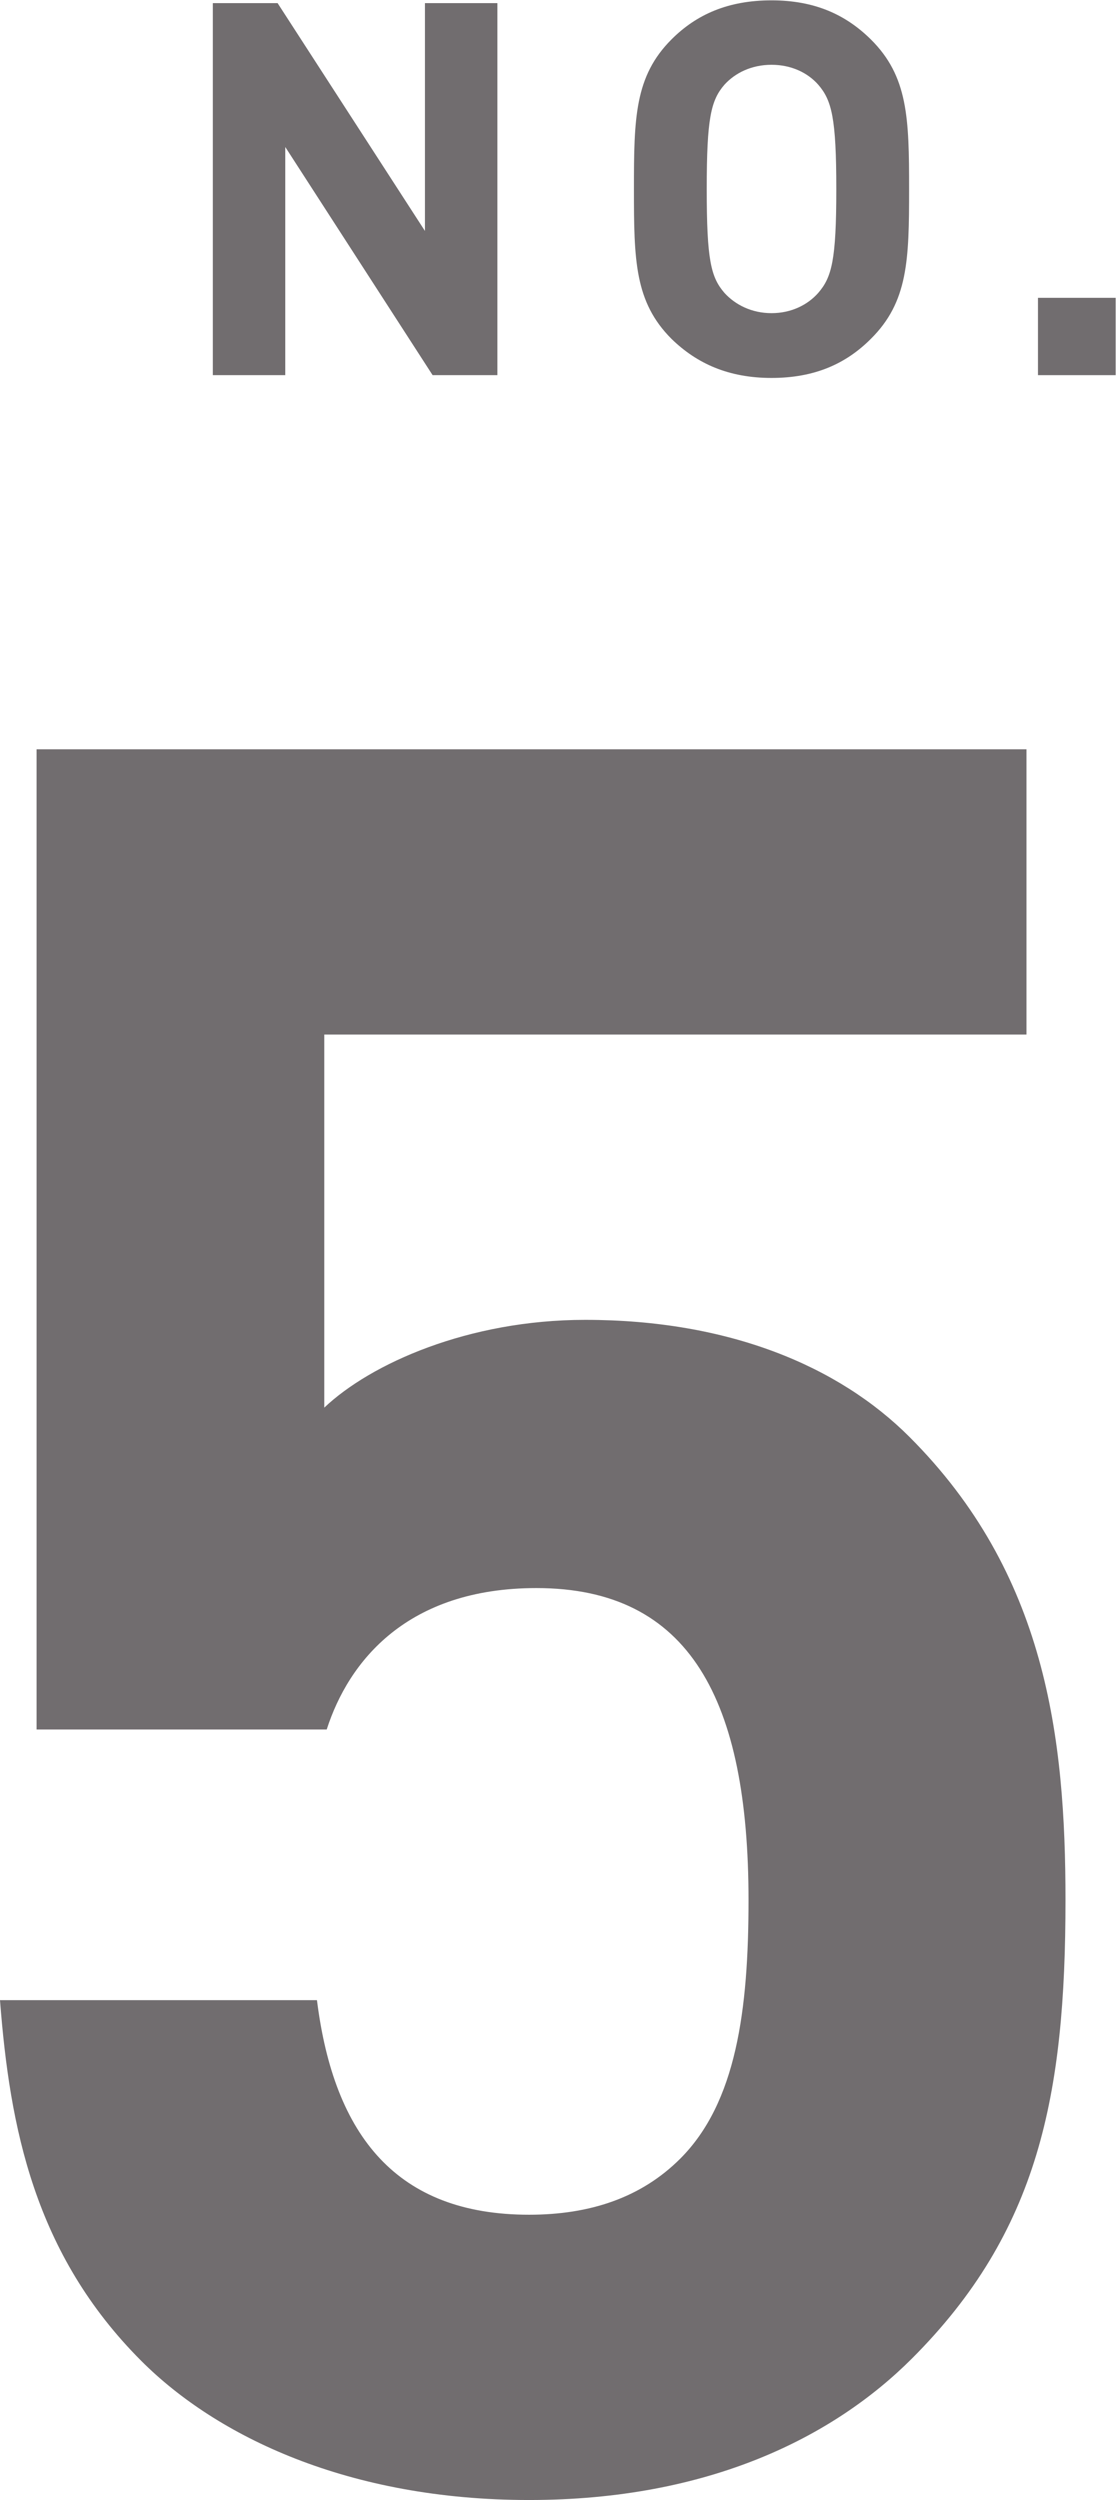
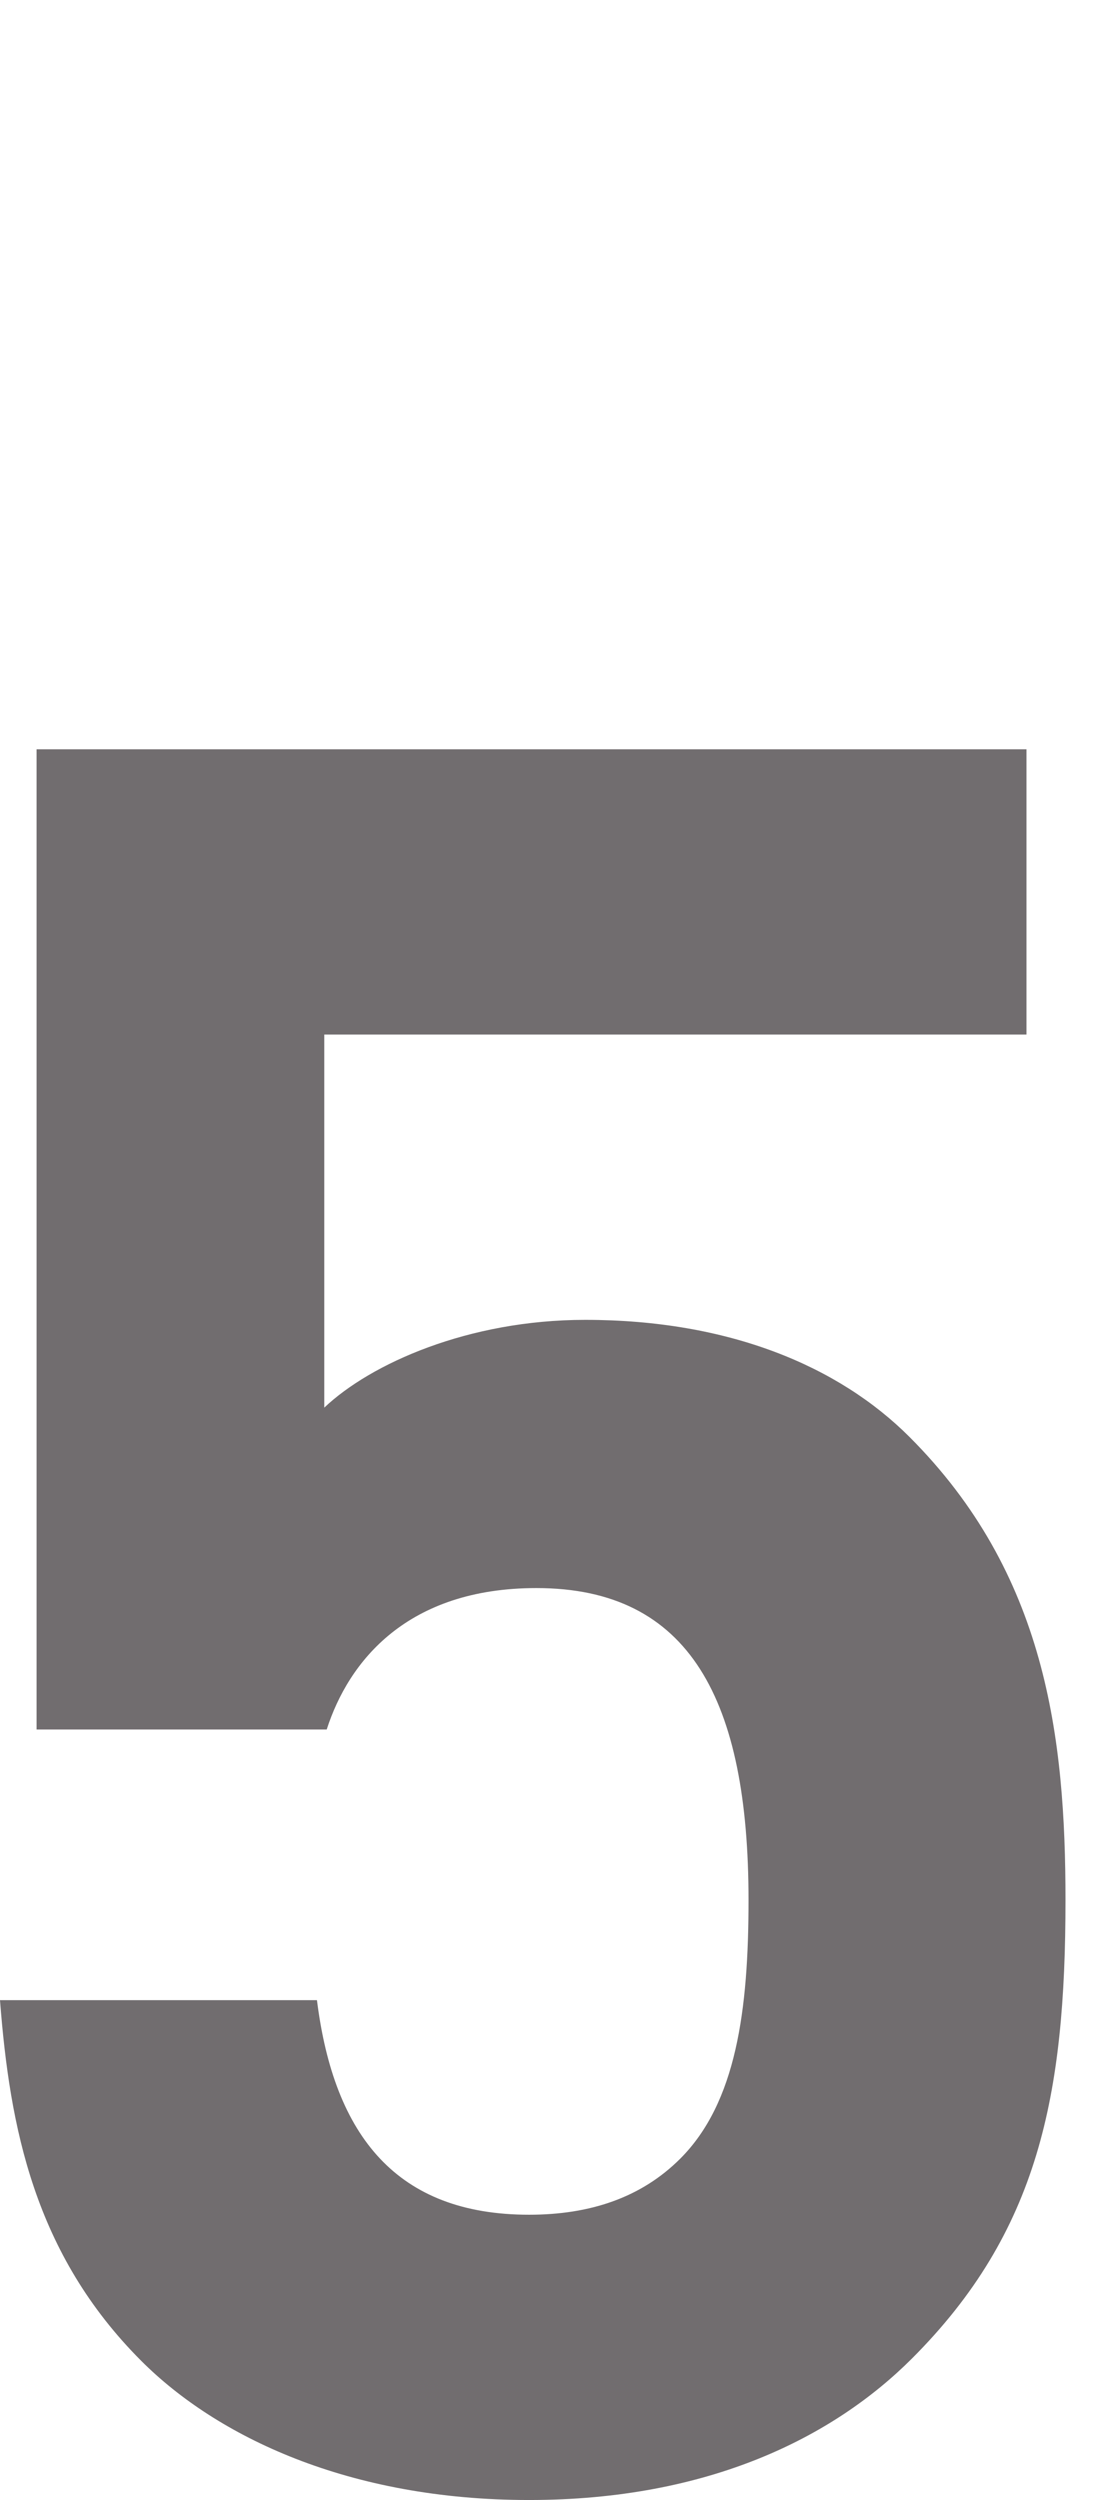
<svg xmlns="http://www.w3.org/2000/svg" viewBox="0 0 32.04 71.77">
  <g fill="#716d6f">
    <path d="m26.18 67.71c-2.24 2.24-5.81 4.06-10.99 4.06s-8.96-1.82-11.13-3.99c-3.08-3.08-3.78-6.72-4.06-10.36h9.1c.49 3.92 2.31 6.16 6.09 6.16 1.75 0 3.22-.49 4.34-1.61 1.61-1.61 1.96-4.27 1.96-7.42 0-5.74-1.68-8.96-6.09-8.96-3.71 0-5.39 2.1-6.02 4.06h-8.33v-28.14h28.42v8.19h-20.16v10.71c1.33-1.26 4.13-2.52 7.49-2.52 4.13 0 7.28 1.33 9.31 3.36 3.92 3.92 4.48 8.61 4.48 13.3 0 5.6-.77 9.52-4.41 13.16z" />
-     <path d="m12.42 10.77-4.23-6.55v6.55h-2.08v-10.68h1.86l4.23 6.54v-6.54h2.08v10.68z" />
-     <path d="m25 9.73c-.72.72-1.62 1.12-2.85 1.12s-2.14-.41-2.87-1.12c-1.06-1.06-1.08-2.26-1.08-4.3s.02-3.24 1.08-4.3c.72-.72 1.63-1.12 2.87-1.12s2.13.41 2.85 1.12c1.07 1.06 1.1 2.26 1.1 4.3s-.03 3.24-1.1 4.3zm-1.51-7.3c-.3-.34-.77-.57-1.34-.57s-1.04.23-1.35.57c-.39.45-.51.96-.51 3s.12 2.53.51 2.98c.31.34.78.58 1.35.58s1.04-.24 1.34-.58c.39-.45.52-.94.52-2.98s-.13-2.55-.52-3z" />
-     <path d="m29.8 10.77v-2.22h2.23v2.22z" />
  </g>
</svg>